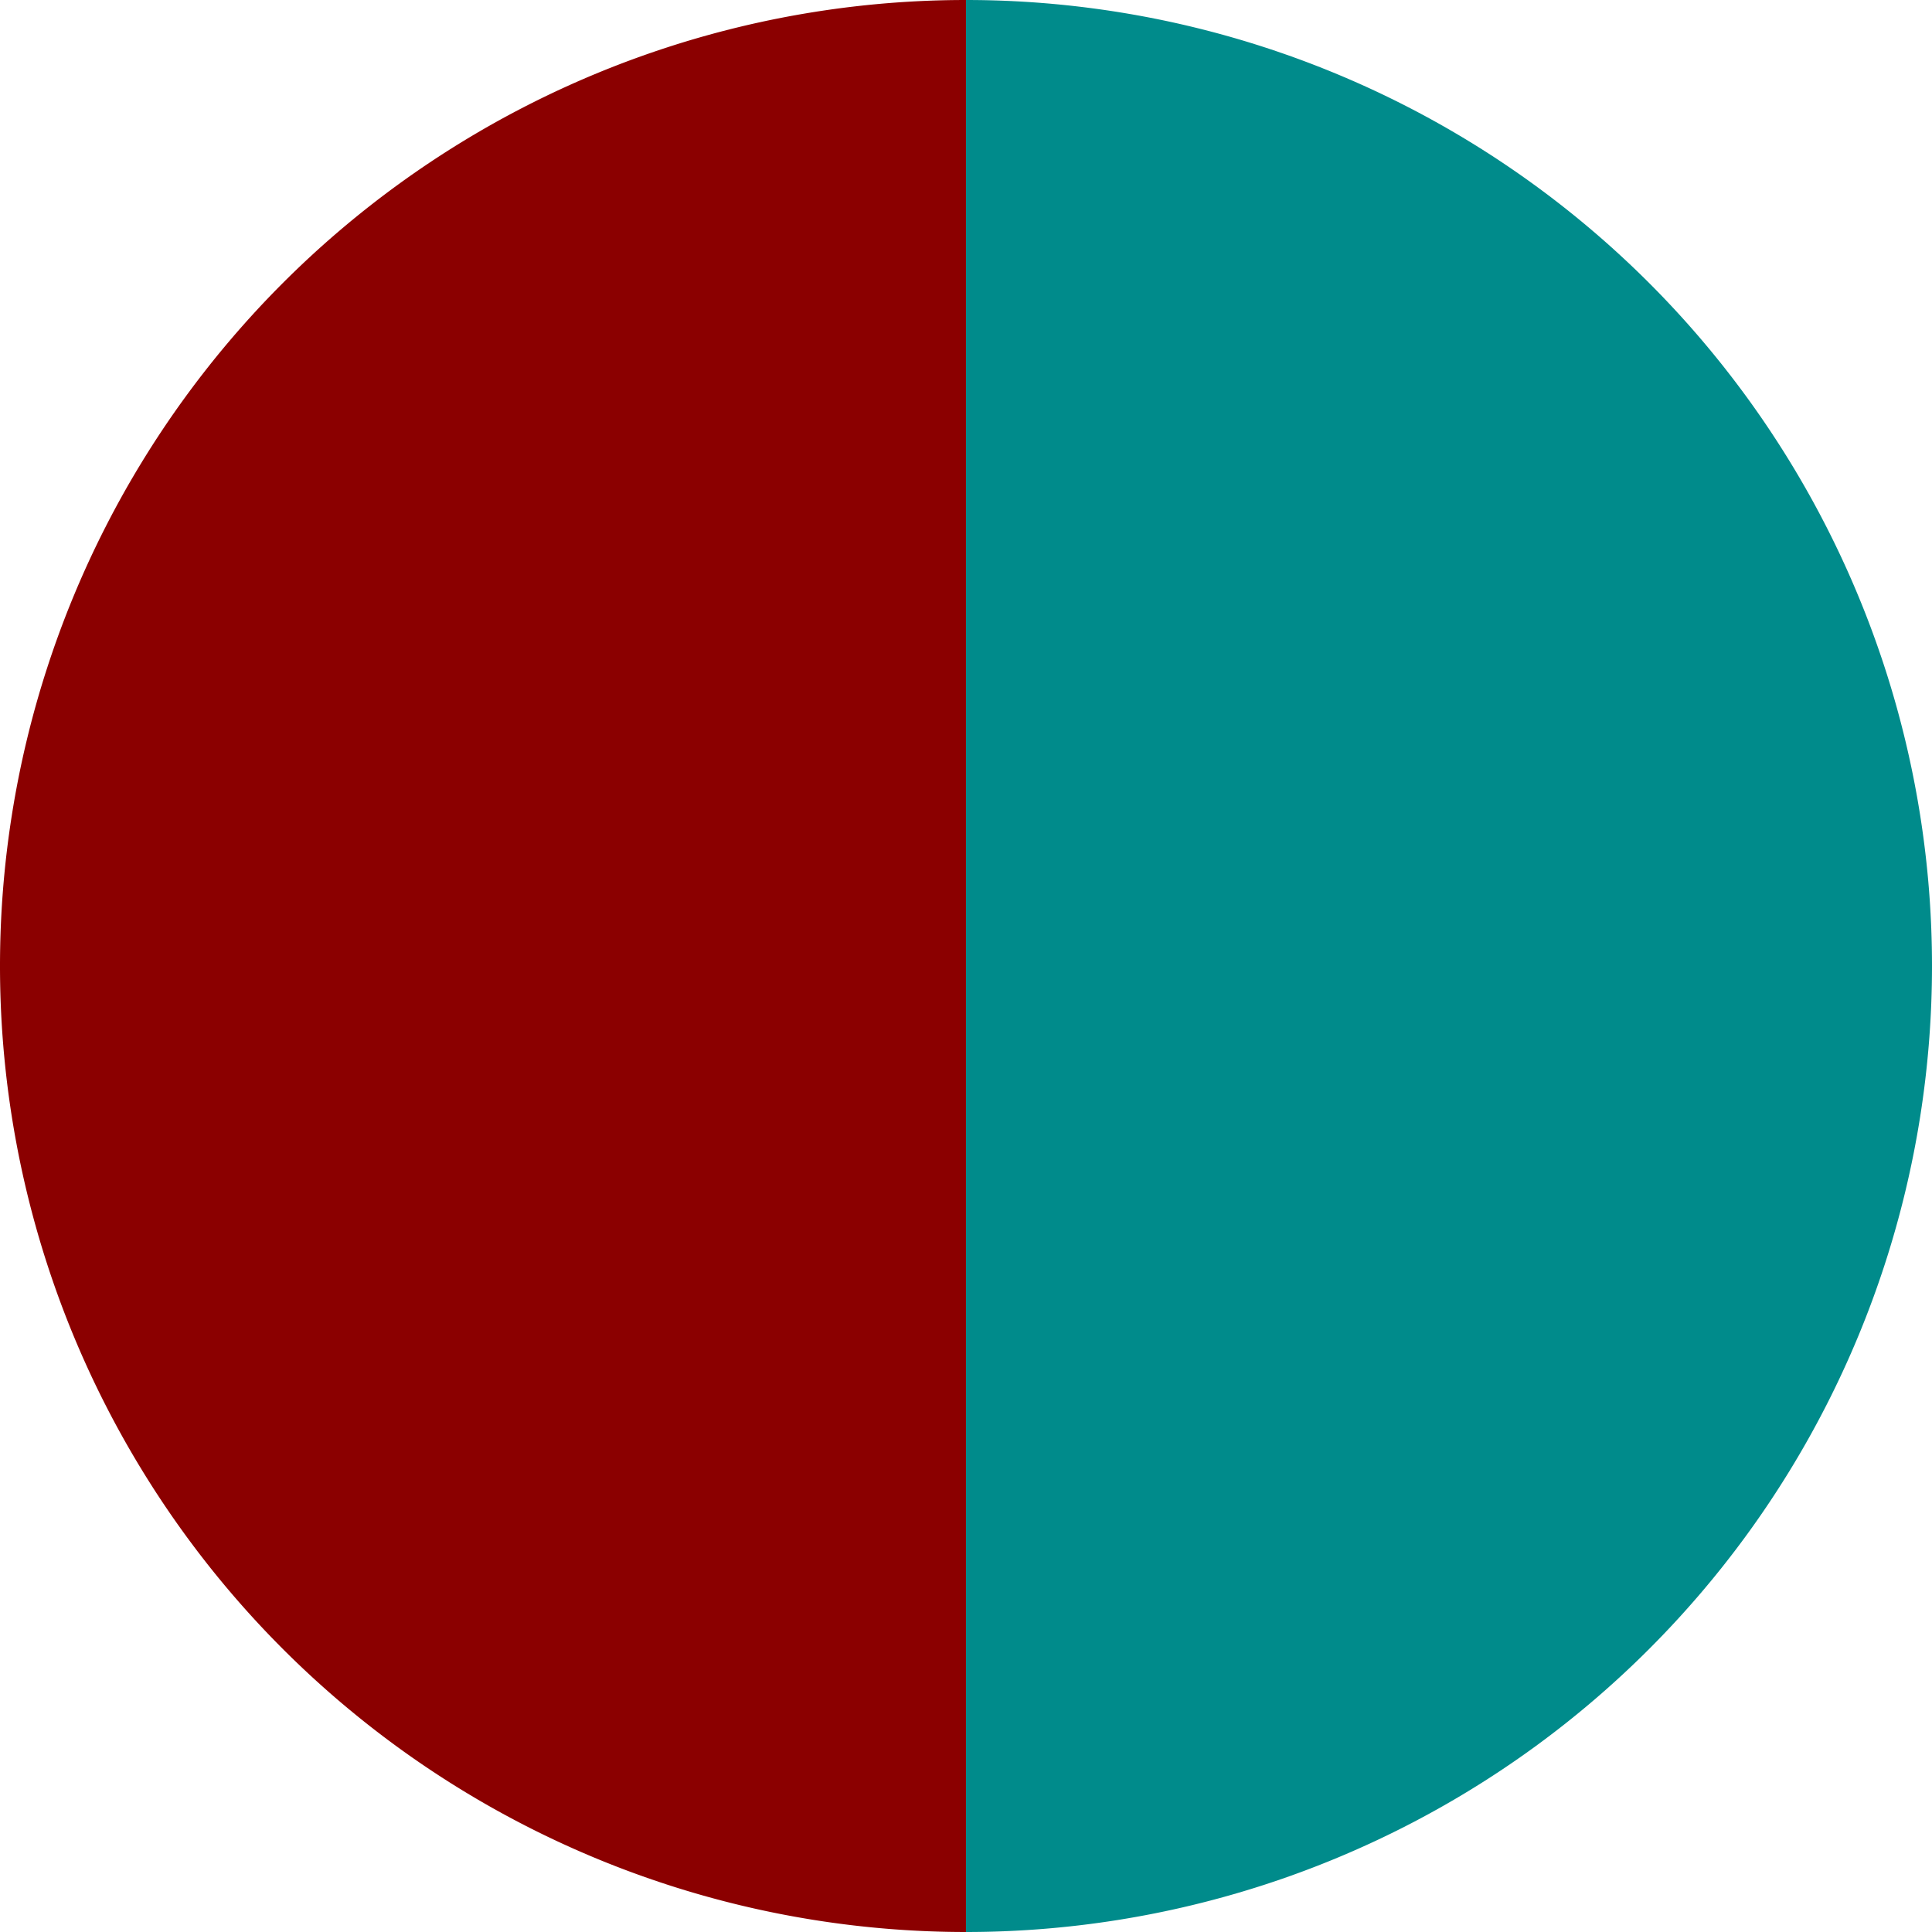
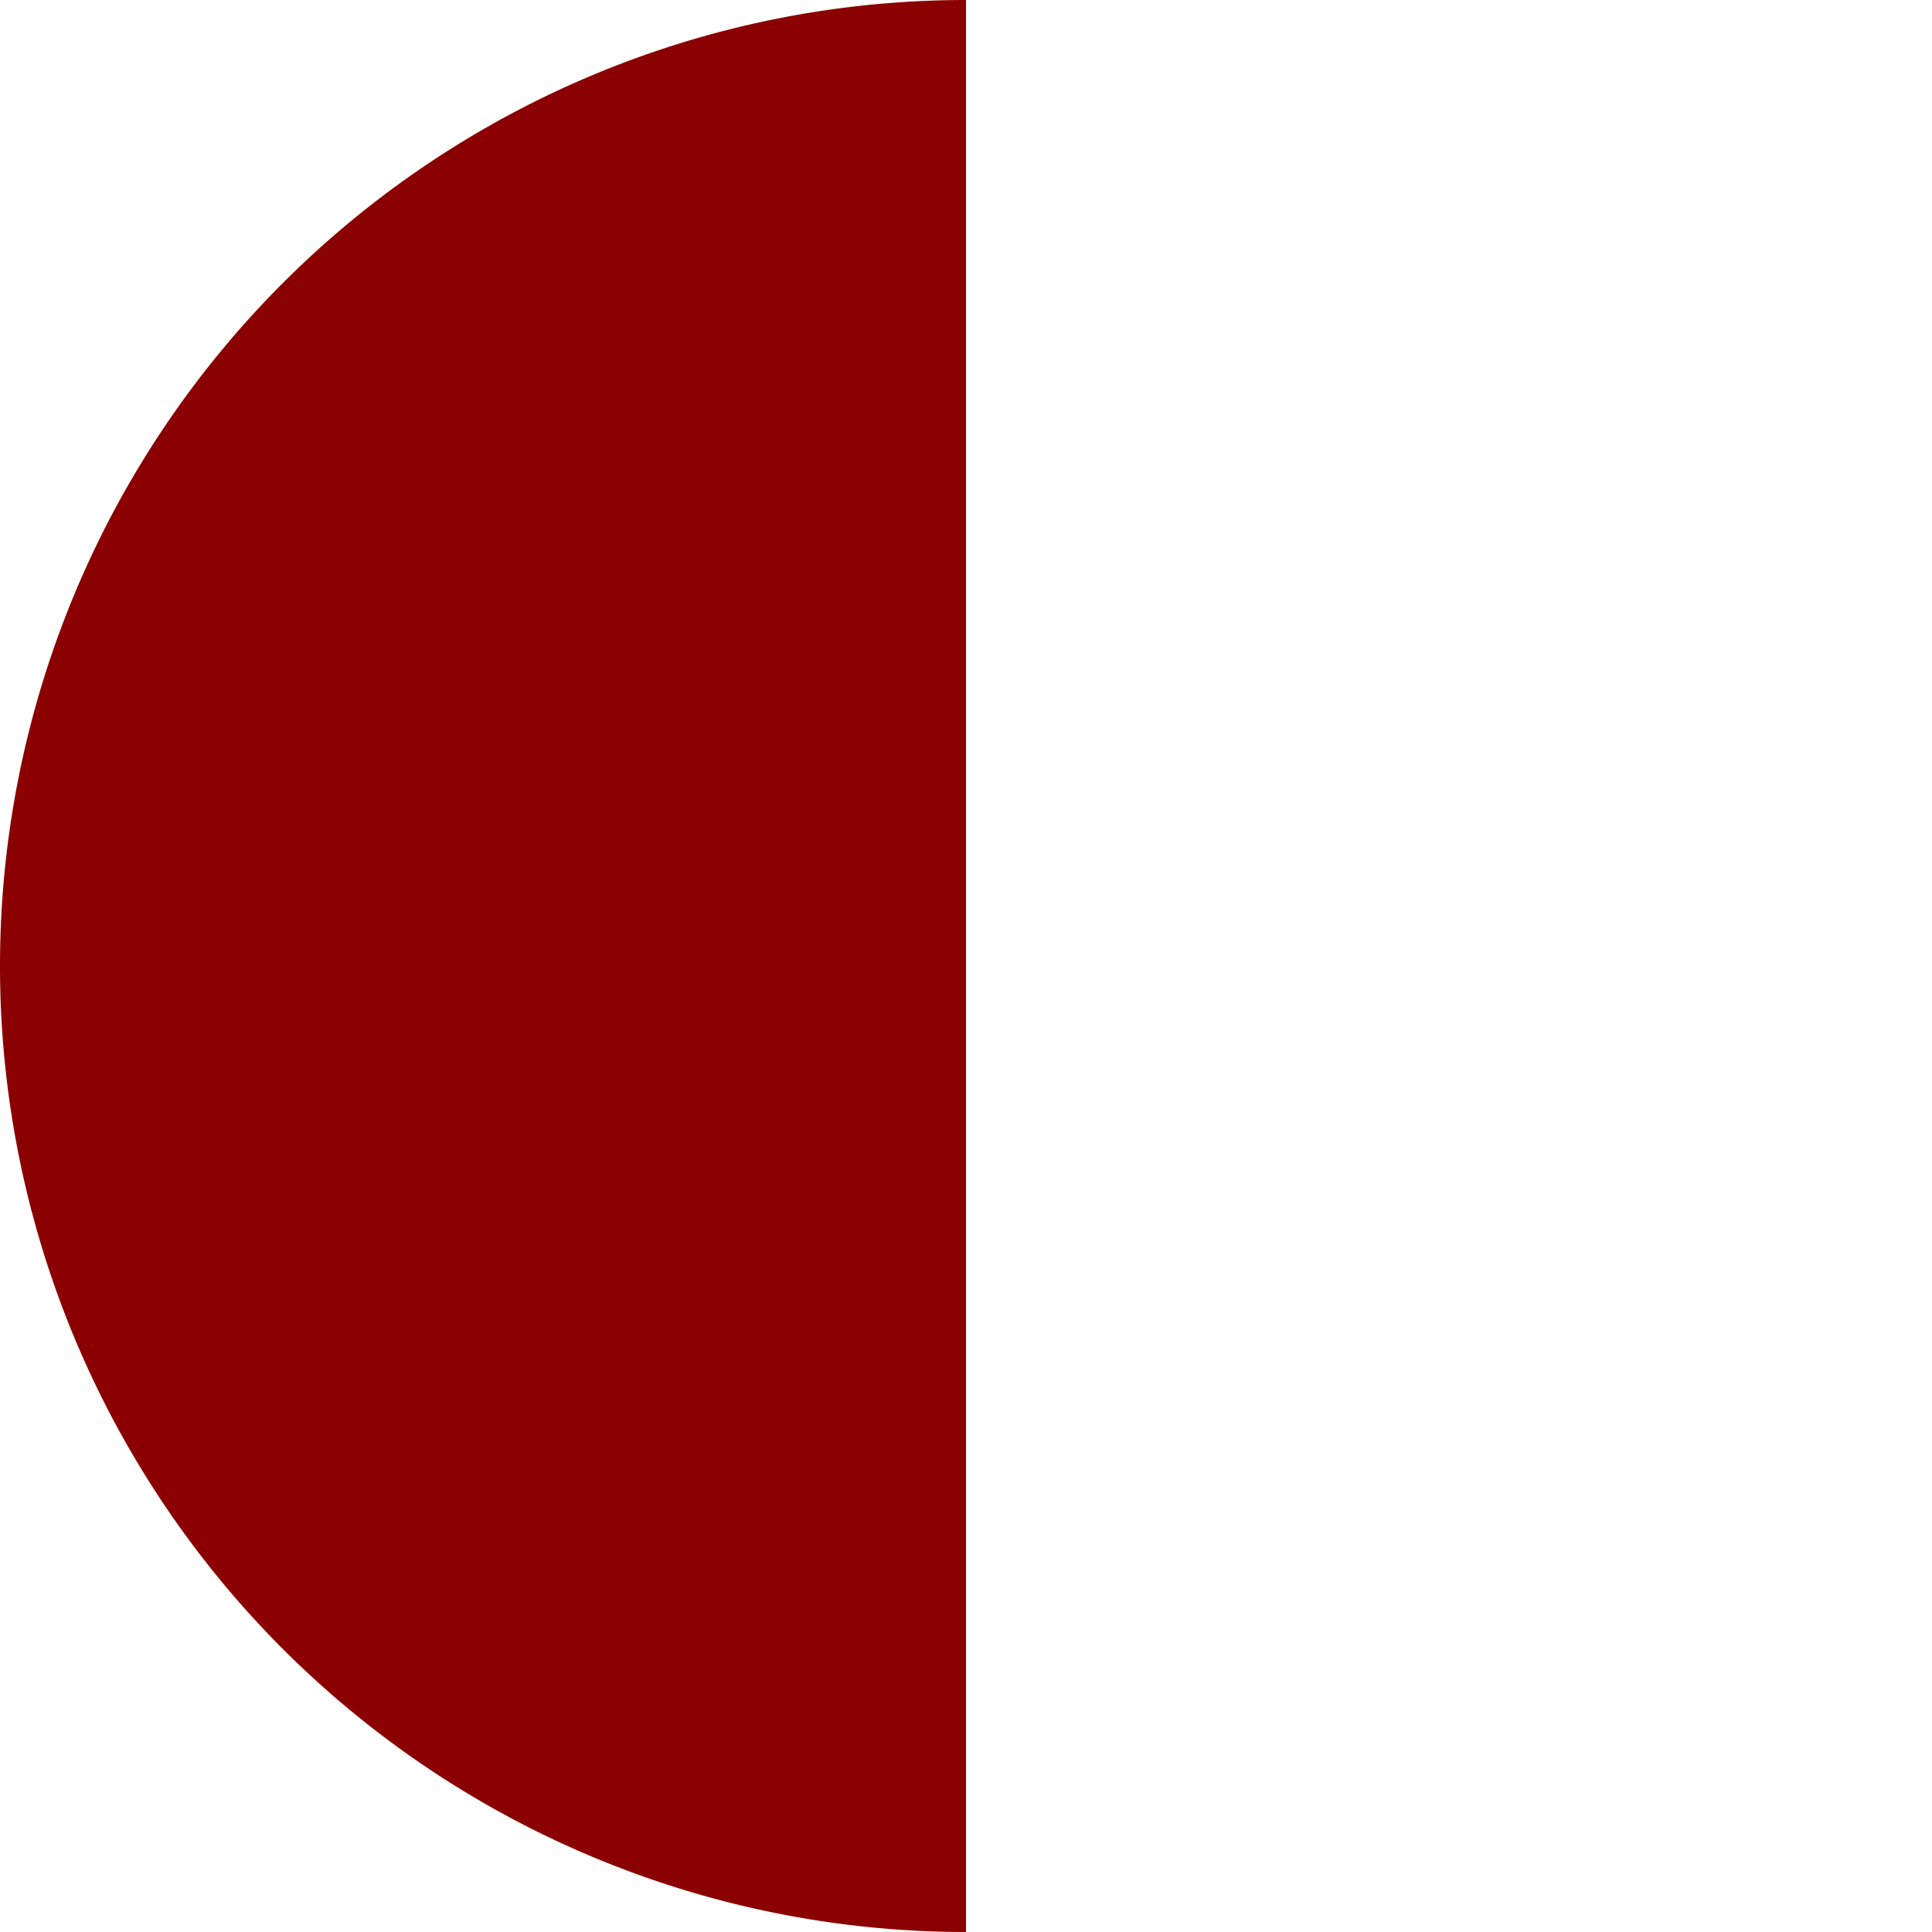
<svg xmlns="http://www.w3.org/2000/svg" width="500" height="500" viewBox="-1 -1 2 2">
-   <path d="M 0 -1               A 1,1 0 0,1 0 1             L 0,0              z" fill="#008b8b" />
  <path d="M 0 1               A 1,1 0 0,1 -0 -1             L 0,0              z" fill="#8b0000" />
</svg>